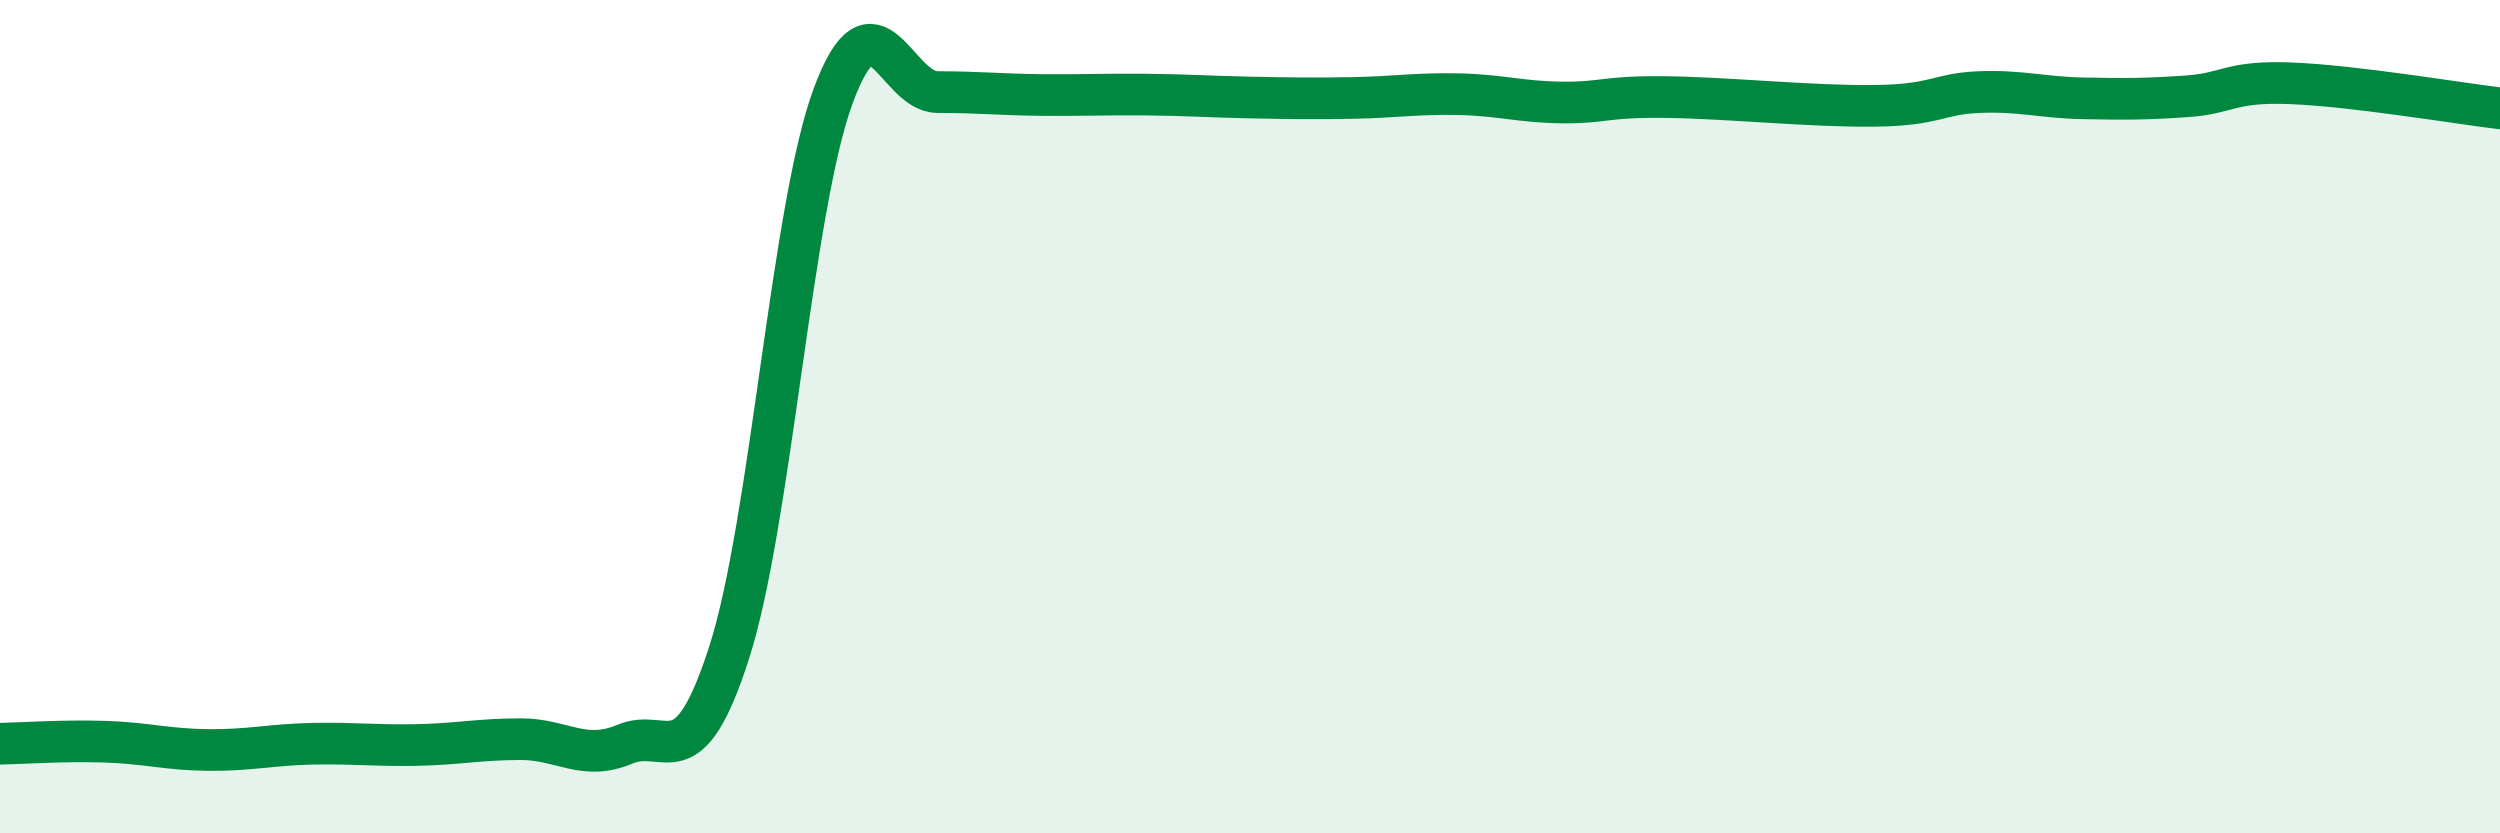
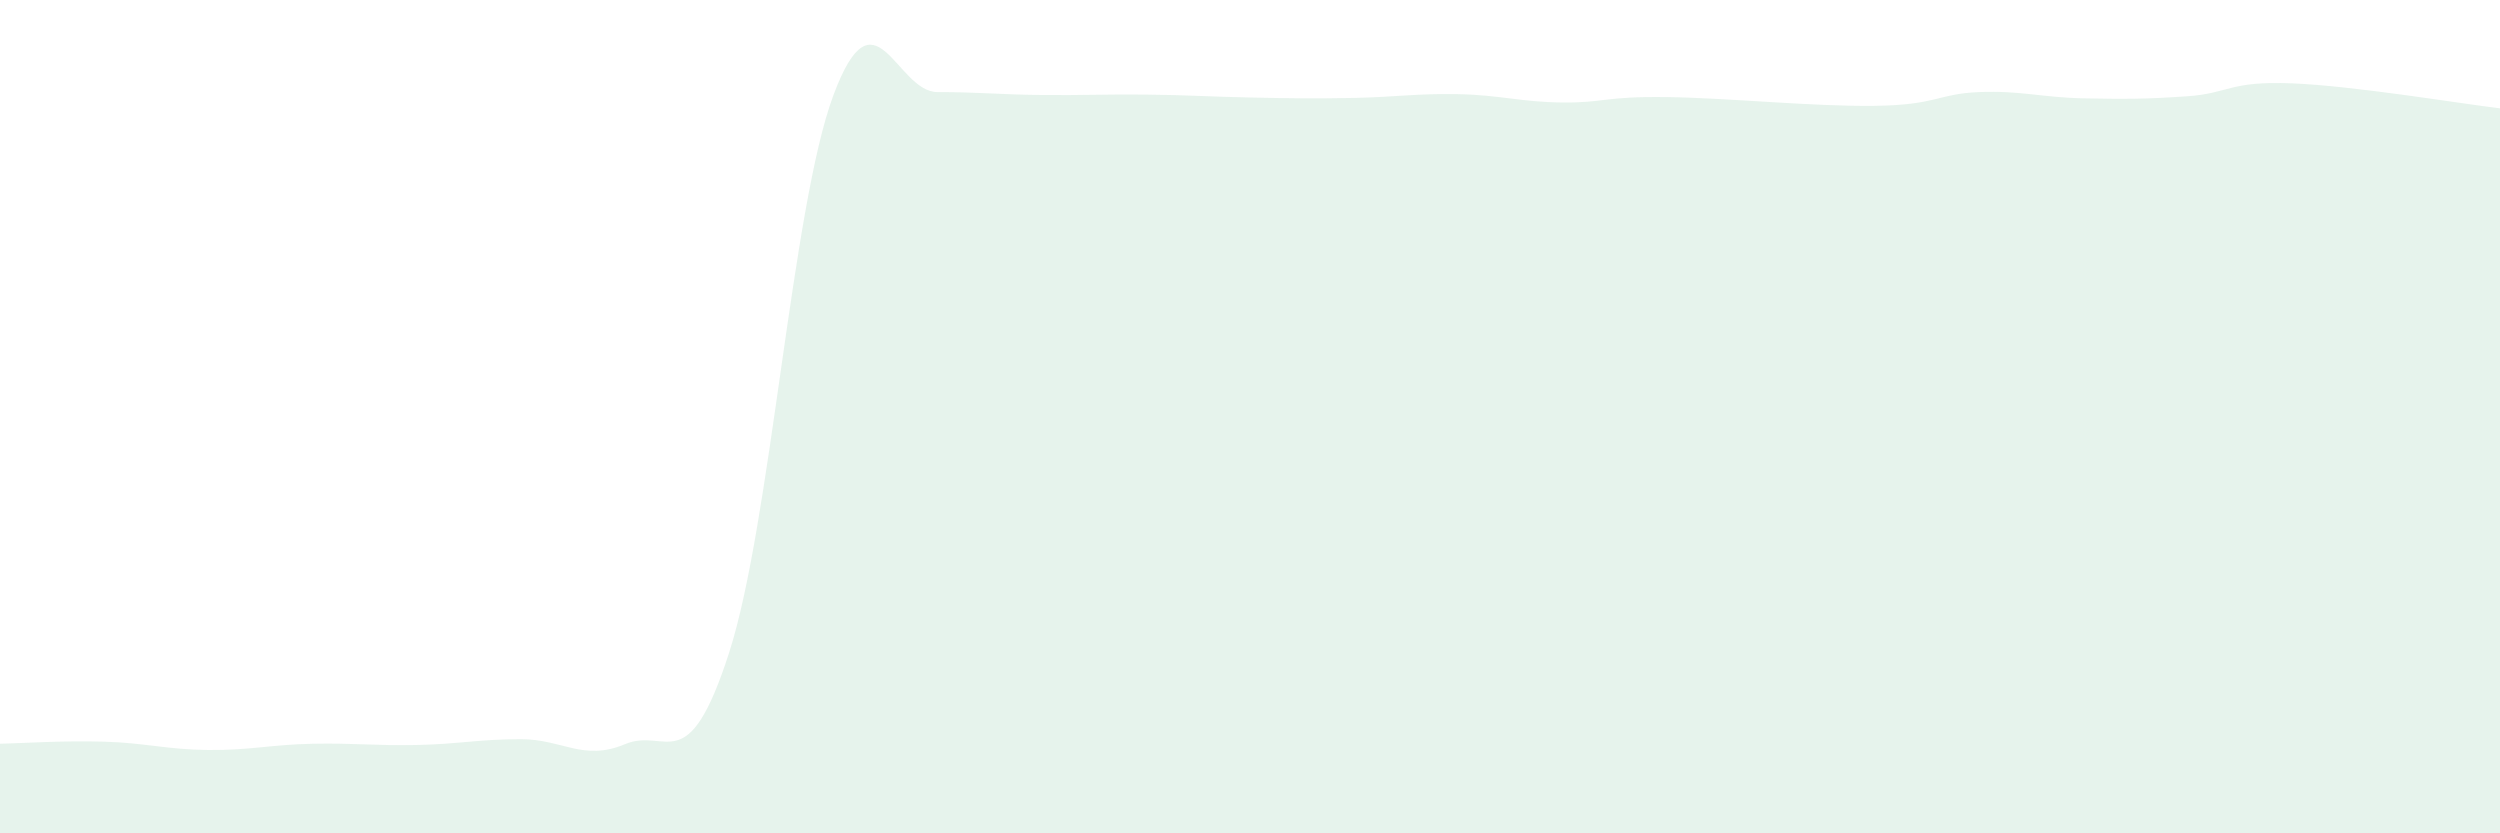
<svg xmlns="http://www.w3.org/2000/svg" width="60" height="20" viewBox="0 0 60 20">
  <path d="M 0,17.85 C 0.5,17.84 1.5,17.77 2.5,17.8 C 3.5,17.83 4,17.99 5,18 C 6,18.01 6.5,17.87 7.5,17.85 C 8.5,17.83 9,17.9 10,17.88 C 11,17.86 11.5,17.74 12.5,17.74 C 13.5,17.74 14,18.28 15,17.86 C 16,17.44 16.5,18.77 17.5,15.66 C 18.5,12.55 19,4.98 20,2.29 C 21,-0.4 21.5,2.21 22.5,2.21 C 23.5,2.21 24,2.27 25,2.28 C 26,2.29 26.5,2.26 27.5,2.27 C 28.5,2.28 29,2.32 30,2.34 C 31,2.36 31.5,2.37 32.5,2.35 C 33.5,2.33 34,2.24 35,2.26 C 36,2.28 36.5,2.45 37.5,2.46 C 38.5,2.47 38.5,2.31 40,2.33 C 41.5,2.35 43.5,2.56 45,2.54 C 46.5,2.52 46.5,2.25 47.5,2.21 C 48.5,2.17 49,2.34 50,2.36 C 51,2.38 51.5,2.38 52.5,2.31 C 53.5,2.24 53.5,1.94 55,2 C 56.5,2.06 59,2.48 60,2.6L60 20L0 20Z" fill="#008740" opacity="0.1" stroke-linecap="round" stroke-linejoin="round" />
-   <path d="M 0,17.85 C 0.5,17.84 1.5,17.77 2.5,17.8 C 3.5,17.83 4,17.99 5,18 C 6,18.01 6.5,17.87 7.5,17.85 C 8.5,17.83 9,17.9 10,17.88 C 11,17.86 11.5,17.74 12.5,17.74 C 13.5,17.74 14,18.28 15,17.86 C 16,17.44 16.5,18.77 17.5,15.66 C 18.5,12.55 19,4.98 20,2.29 C 21,-0.4 21.5,2.21 22.5,2.21 C 23.5,2.21 24,2.27 25,2.28 C 26,2.29 26.5,2.26 27.5,2.27 C 28.5,2.28 29,2.32 30,2.34 C 31,2.36 31.5,2.37 32.5,2.35 C 33.5,2.33 34,2.24 35,2.26 C 36,2.28 36.5,2.45 37.5,2.46 C 38.5,2.47 38.5,2.31 40,2.33 C 41.5,2.35 43.5,2.56 45,2.54 C 46.5,2.52 46.5,2.25 47.5,2.21 C 48.5,2.17 49,2.34 50,2.36 C 51,2.38 51.5,2.38 52.5,2.31 C 53.5,2.24 53.5,1.94 55,2 C 56.5,2.06 59,2.48 60,2.6" stroke="#008740" stroke-width="1" fill="none" stroke-linecap="round" stroke-linejoin="round" />
</svg>